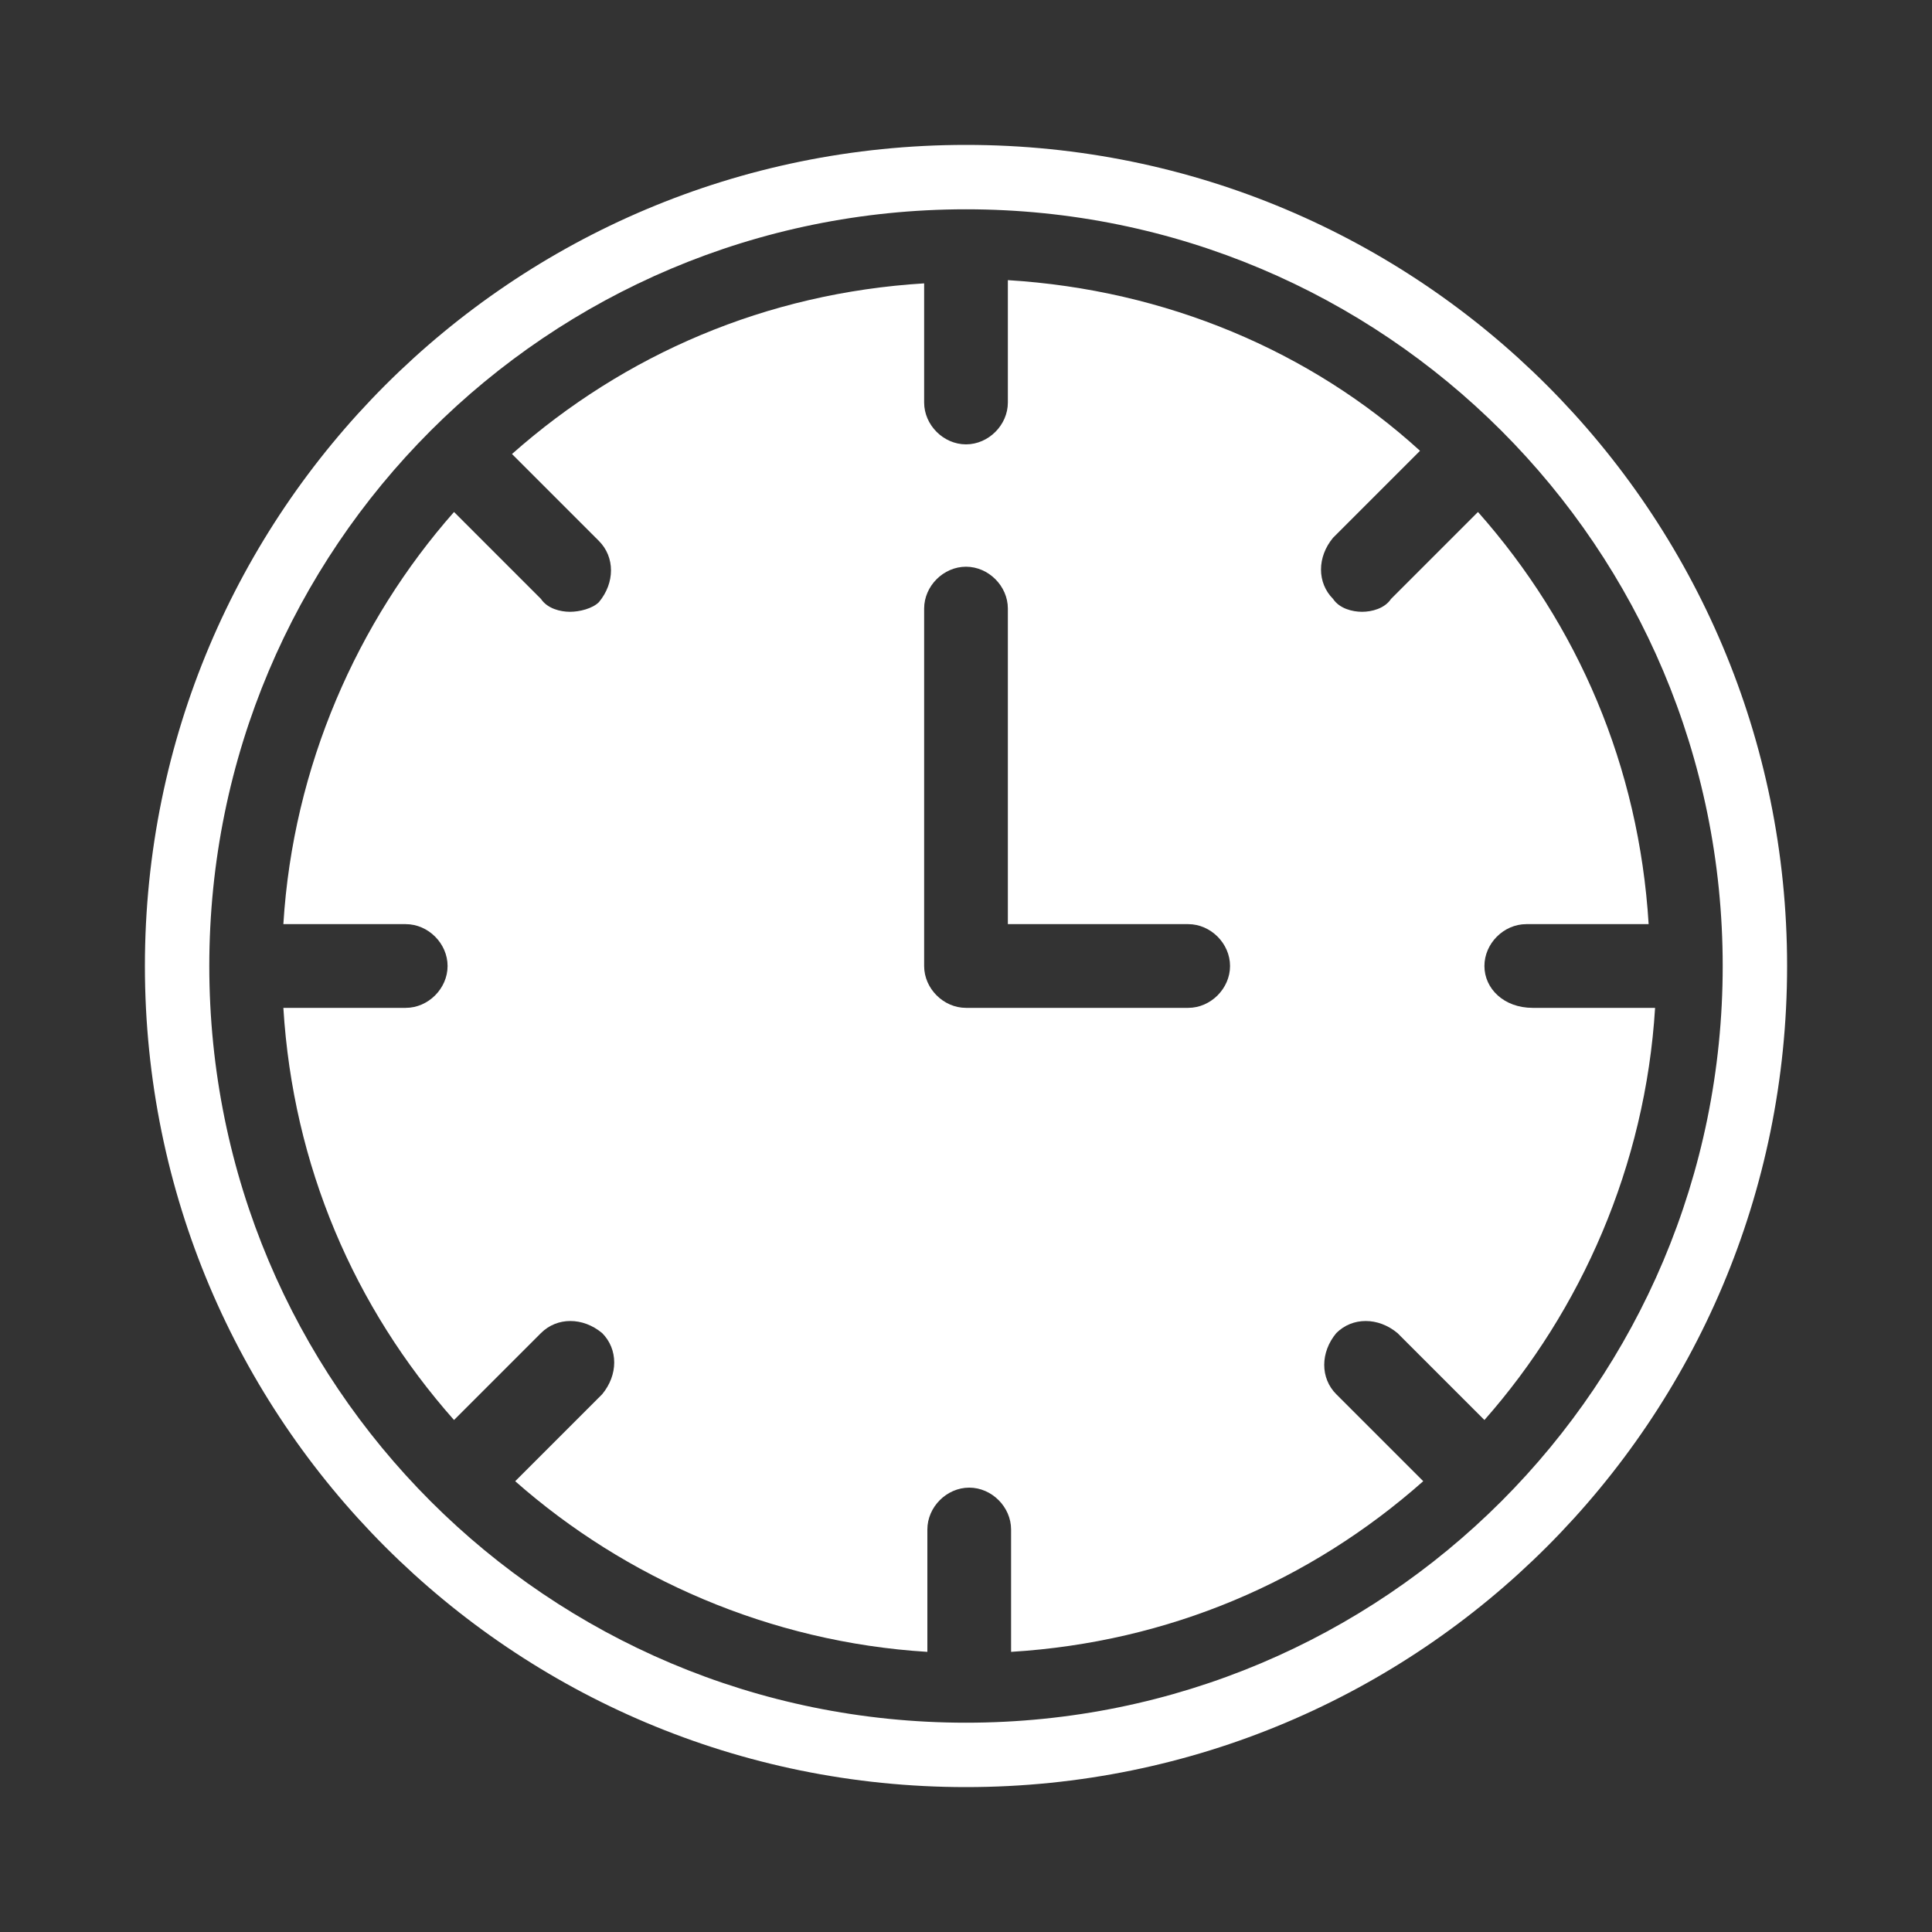
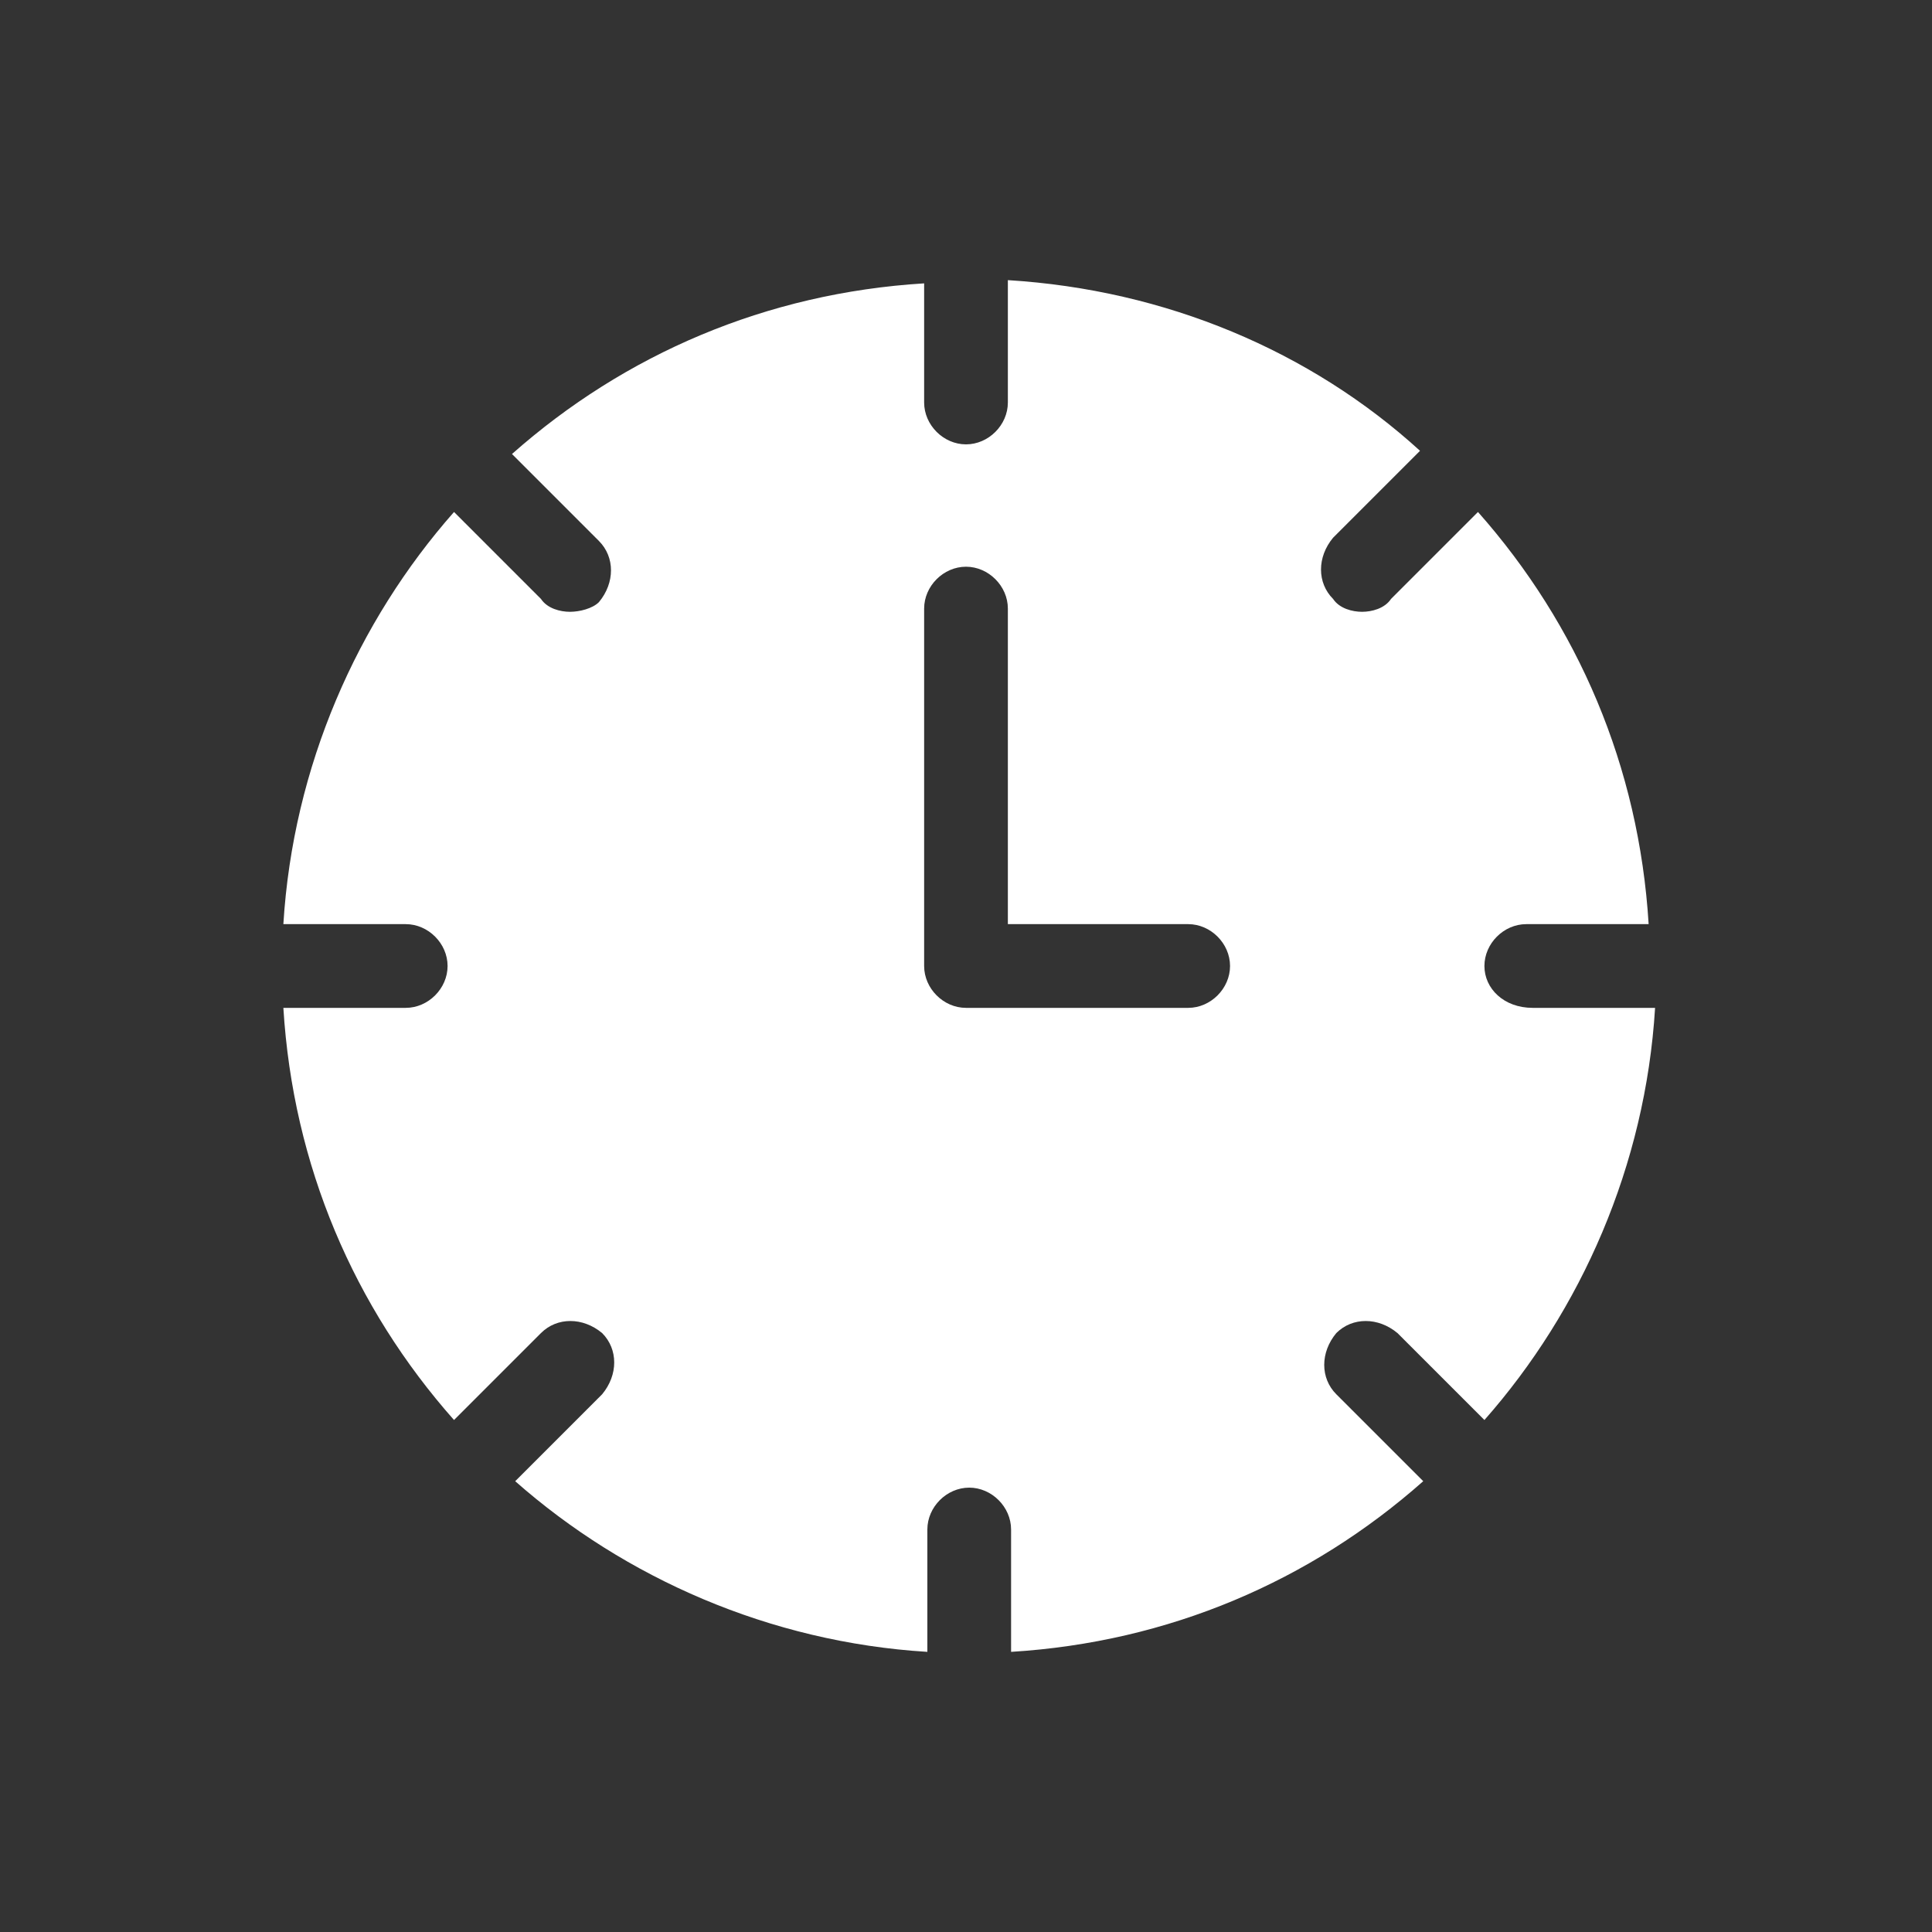
<svg xmlns="http://www.w3.org/2000/svg" version="1.1" id="レイヤー_1" x="0px" y="0px" viewBox="0 0 60 60" style="enable-background:new 0 0 60 60;" xml:space="preserve">
  <rect x="0" y="0" width="60" height="60" fill="#333333" stroke="none" />
  <style type="text/css">
	.st0{fill:#FFFFFF;}
</style>
  <g>
    <path class="st0" d="M46.1,30c0-0.7,0.6-1.3,1.3-1.3h3.8c-0.3-4.9-2.2-9.3-5.3-12.8l-2.7,2.7C43,18.9,42.6,19,42.3,19   c-0.3,0-0.7-0.1-0.9-0.4c-0.5-0.5-0.5-1.3,0-1.9l2.7-2.7c-3.4-3.1-7.9-5-12.8-5.3v3.8c0,0.7-0.6,1.3-1.3,1.3   c-0.7,0-1.3-0.6-1.3-1.3V8.8c-4.9,0.3-9.3,2.2-12.8,5.3l2.7,2.7c0.5,0.5,0.5,1.3,0,1.9C18.4,18.9,18,19,17.7,19   c-0.3,0-0.7-0.1-0.9-0.4l-2.7-2.7c-3,3.4-5,7.9-5.3,12.8h3.8c0.7,0,1.3,0.6,1.3,1.3c0,0.7-0.6,1.3-1.3,1.3H8.8   c0.3,4.9,2.2,9.3,5.3,12.8l2.7-2.7c0.5-0.5,1.3-0.5,1.9,0c0.5,0.5,0.5,1.3,0,1.9l-2.7,2.7c3.4,3,7.9,5,12.8,5.3v-3.8   c0-0.7,0.6-1.3,1.3-1.3c0.7,0,1.3,0.6,1.3,1.3v3.8c4.9-0.3,9.3-2.2,12.8-5.3l-2.7-2.7c-0.5-0.5-0.5-1.3,0-1.9   c0.5-0.5,1.3-0.5,1.9,0l2.7,2.7c3-3.4,5-7.9,5.3-12.8h-3.8C46.7,31.3,46.1,30.7,46.1,30z M36.9,31.3H30c-0.7,0-1.3-0.6-1.3-1.3   V18.9c0-0.7,0.6-1.3,1.3-1.3c0.7,0,1.3,0.6,1.3,1.3v9.8h5.6c0.7,0,1.3,0.6,1.3,1.3C38.2,30.7,37.6,31.3,36.9,31.3z" />
-     <path class="st0" d="M30,55.5C15.9,55.5,4.5,44.1,4.5,30C4.5,15.9,15.9,4.5,30,4.5S55.5,15.9,55.5,30C55.5,44.1,44.1,55.5,30,55.5z    M30,6.5C17,6.5,6.5,17,6.5,30C6.5,43,17,53.5,30,53.5S53.5,43,53.5,30C53.5,17,43,6.5,30,6.5z" />
  </g>
</svg>